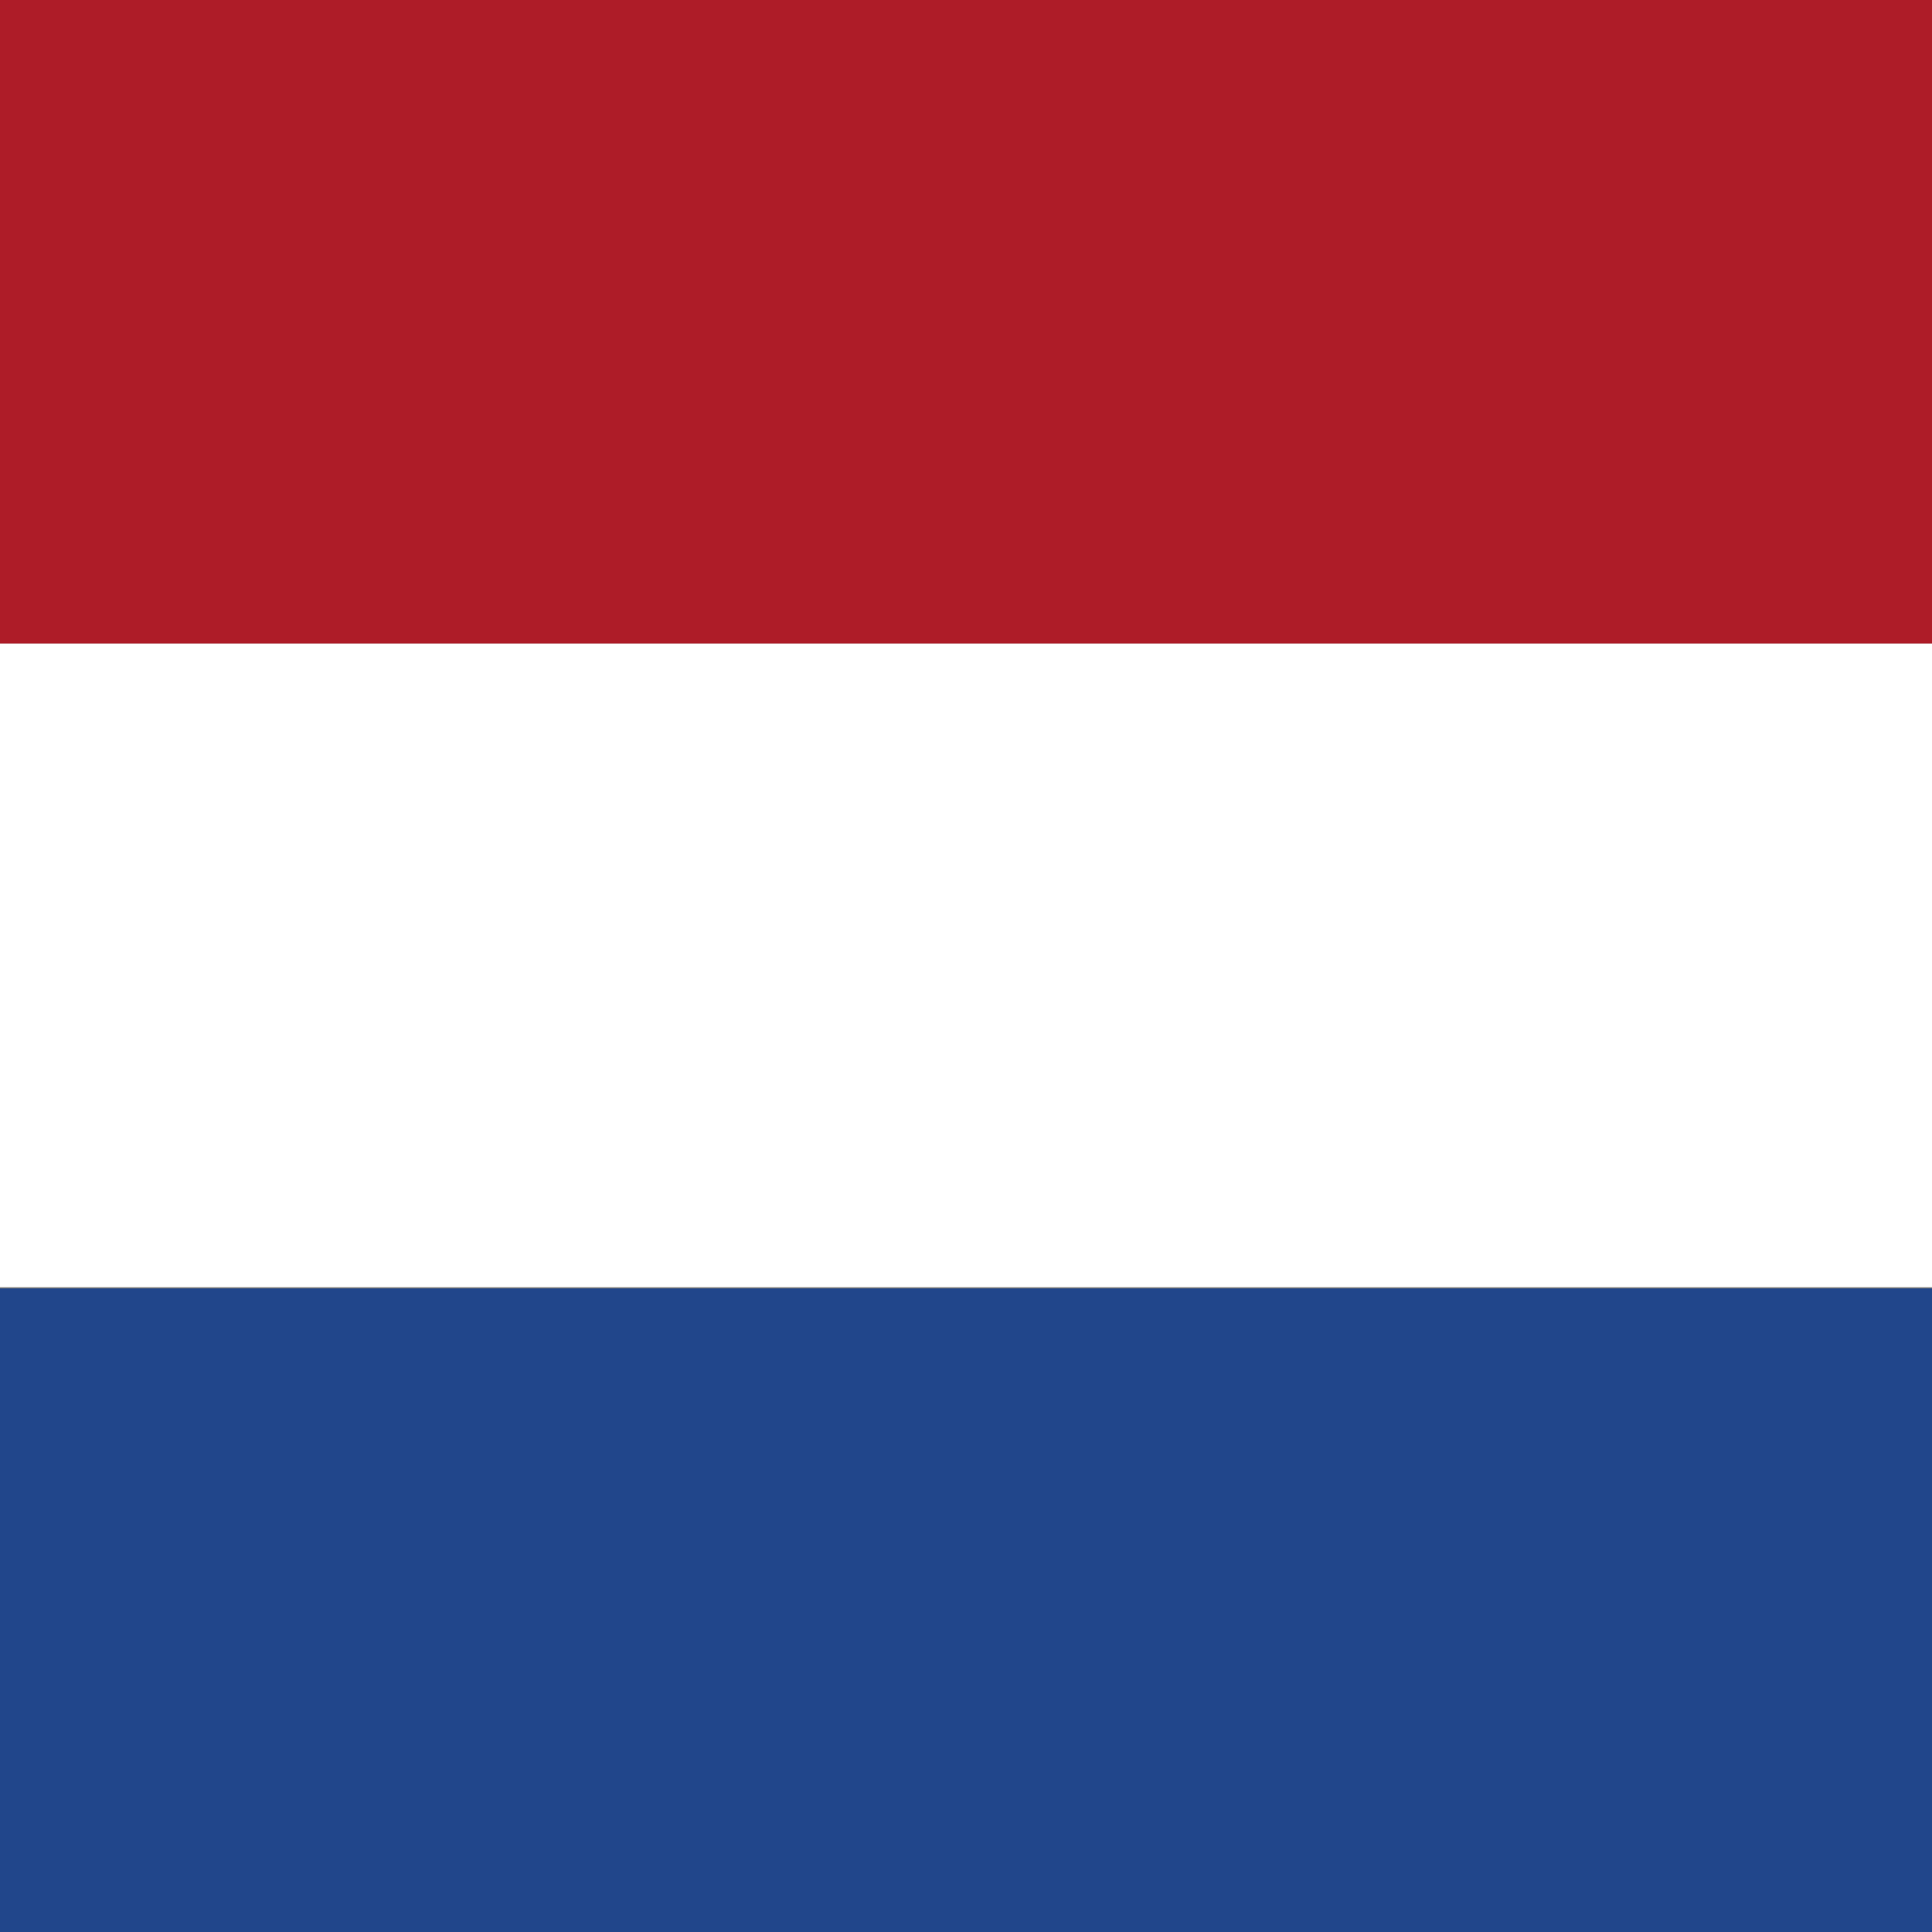
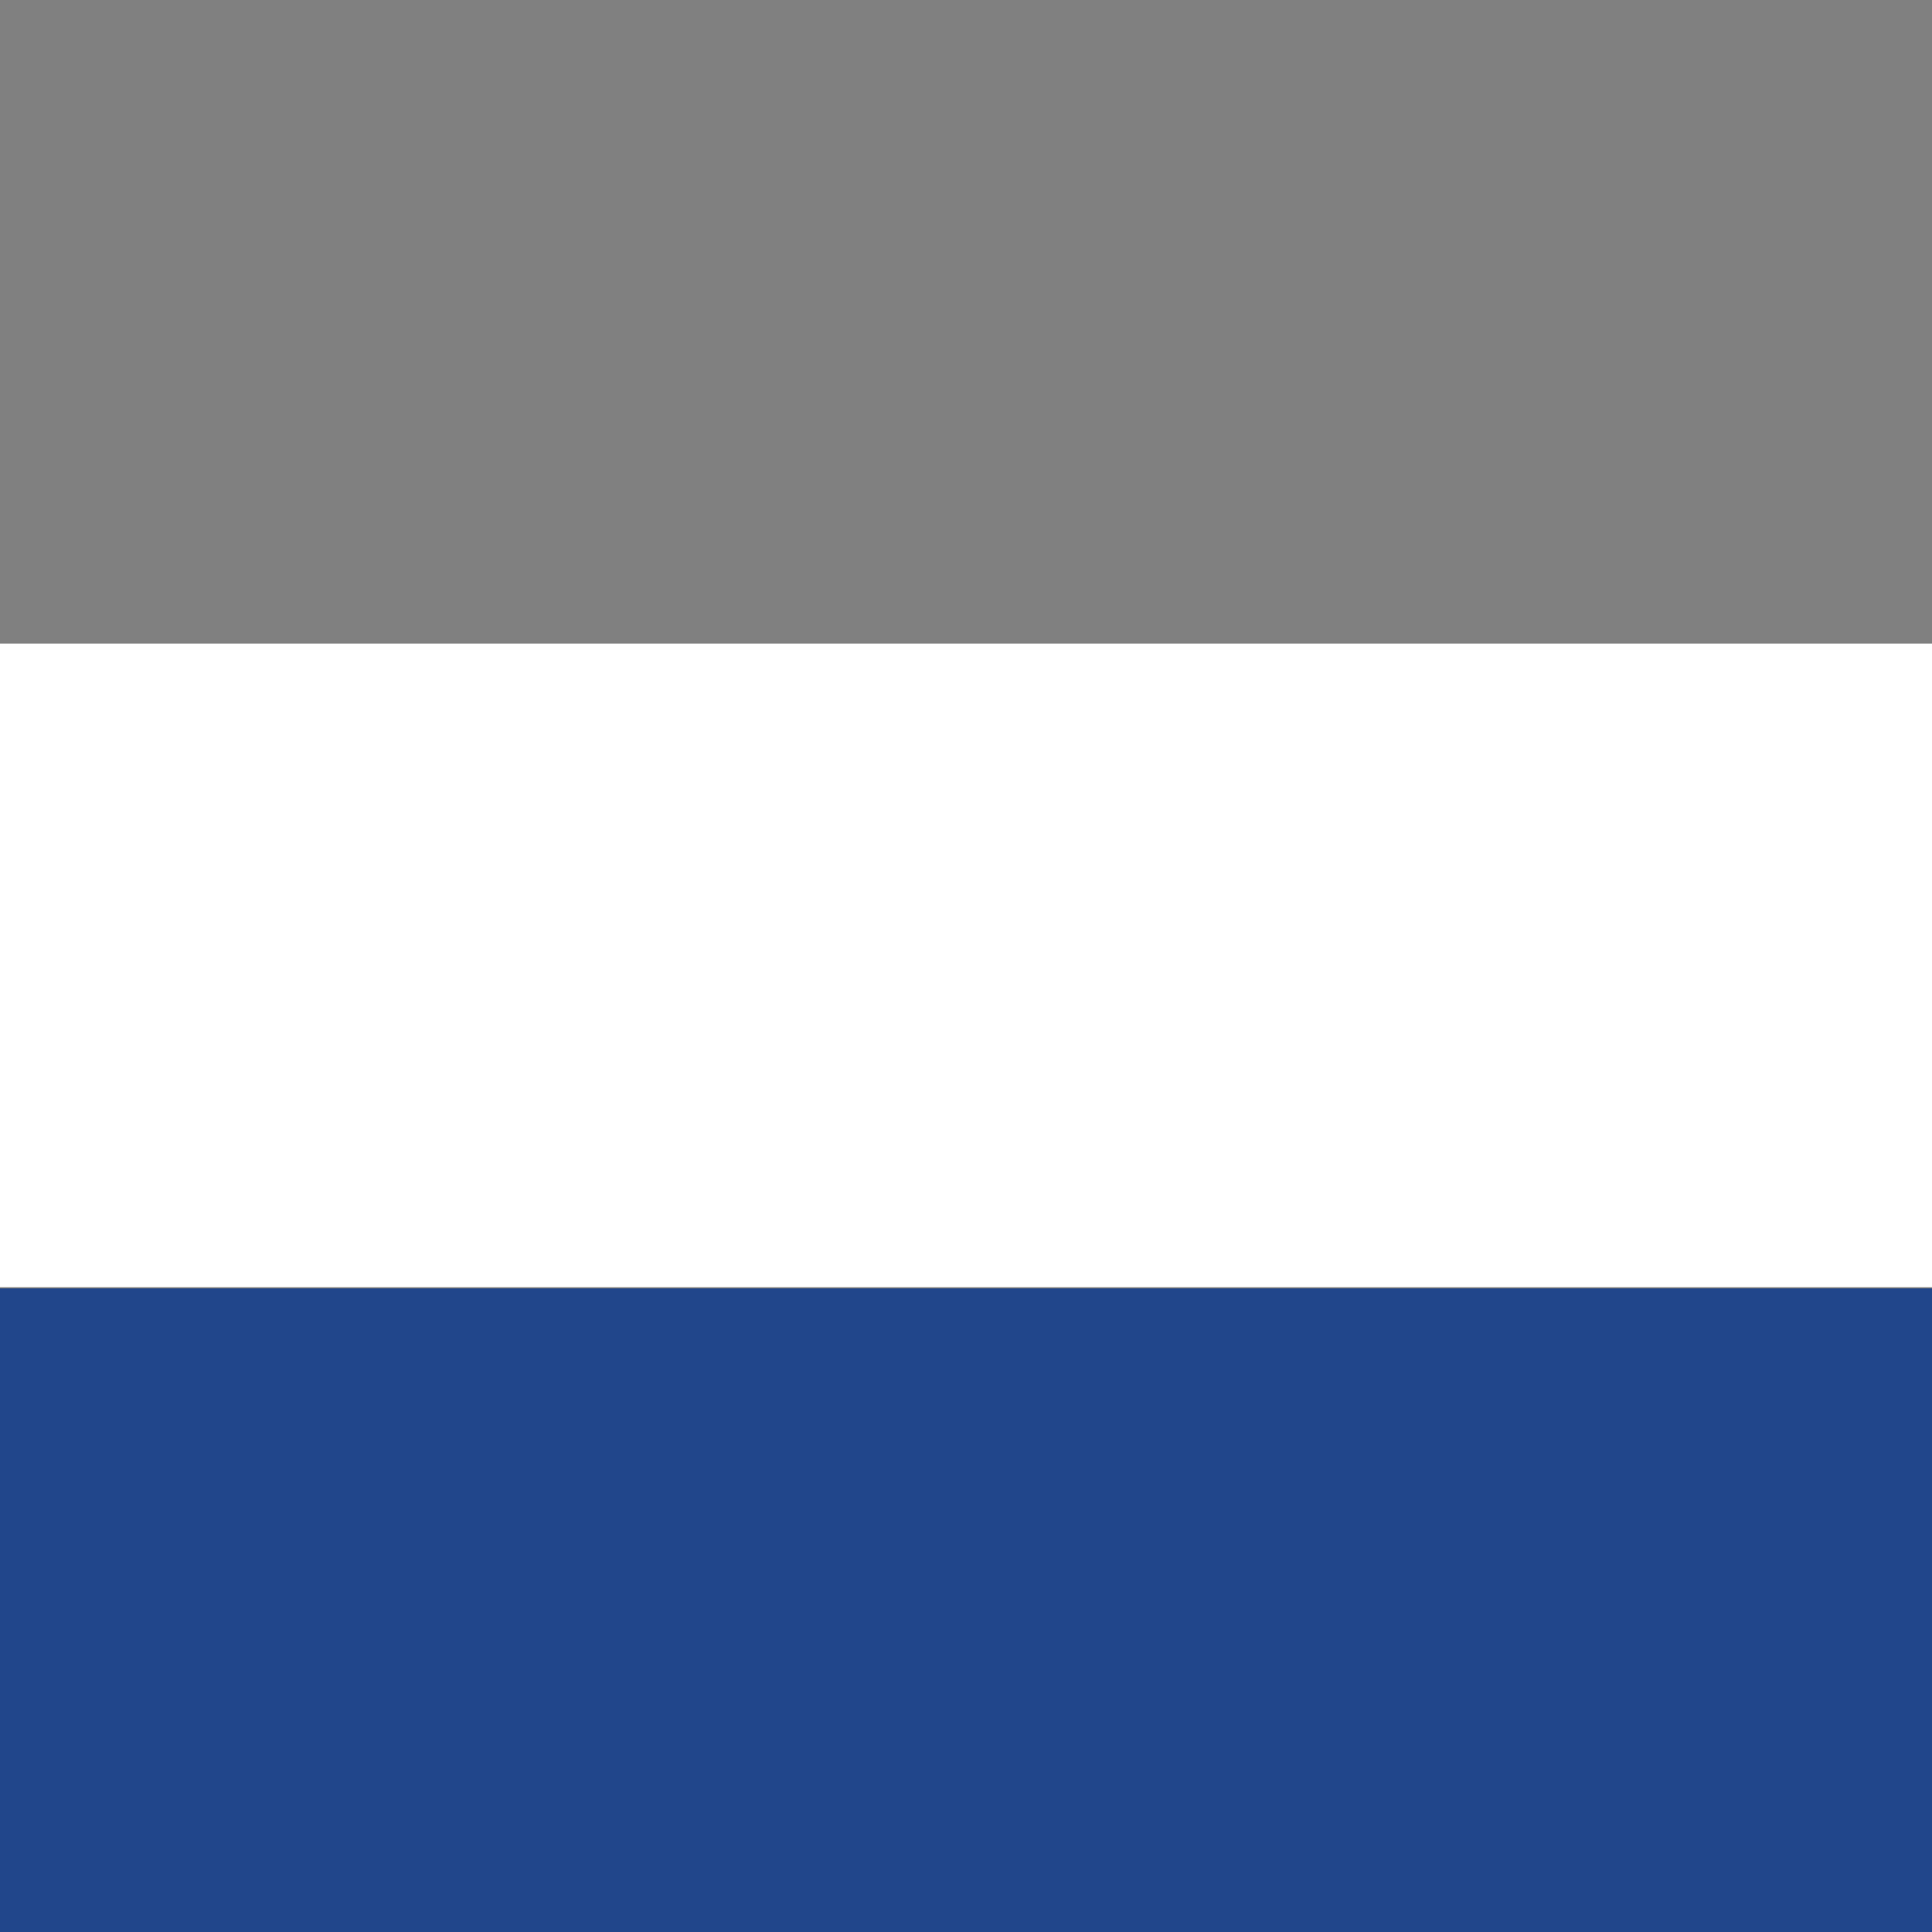
<svg xmlns="http://www.w3.org/2000/svg" width="16" height="16" viewBox="0 0 16 16" fill="none">
  <rect x="0" y="0" width="16" height="16" fill="#808080" stroke="none" />
-   <rect width="16" height="5.33" fill="#AE1C28" />
  <rect y="5.33" width="16" height="5.33" fill="white" />
  <rect y="10.67" width="16" height="5.33" fill="#21468B" />
</svg>